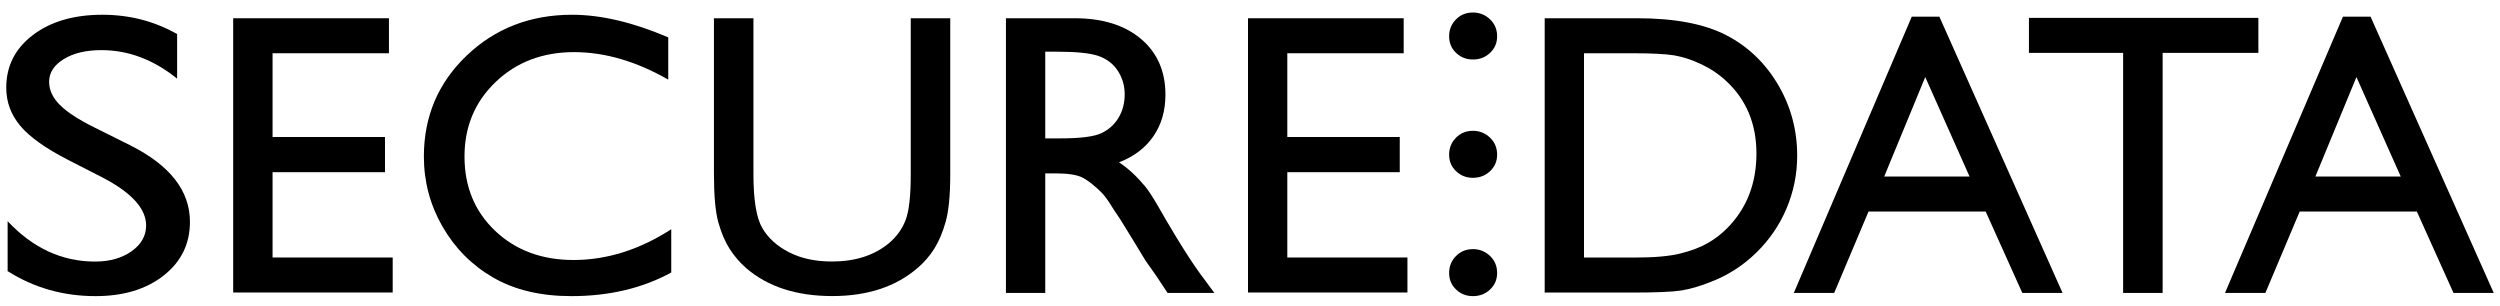
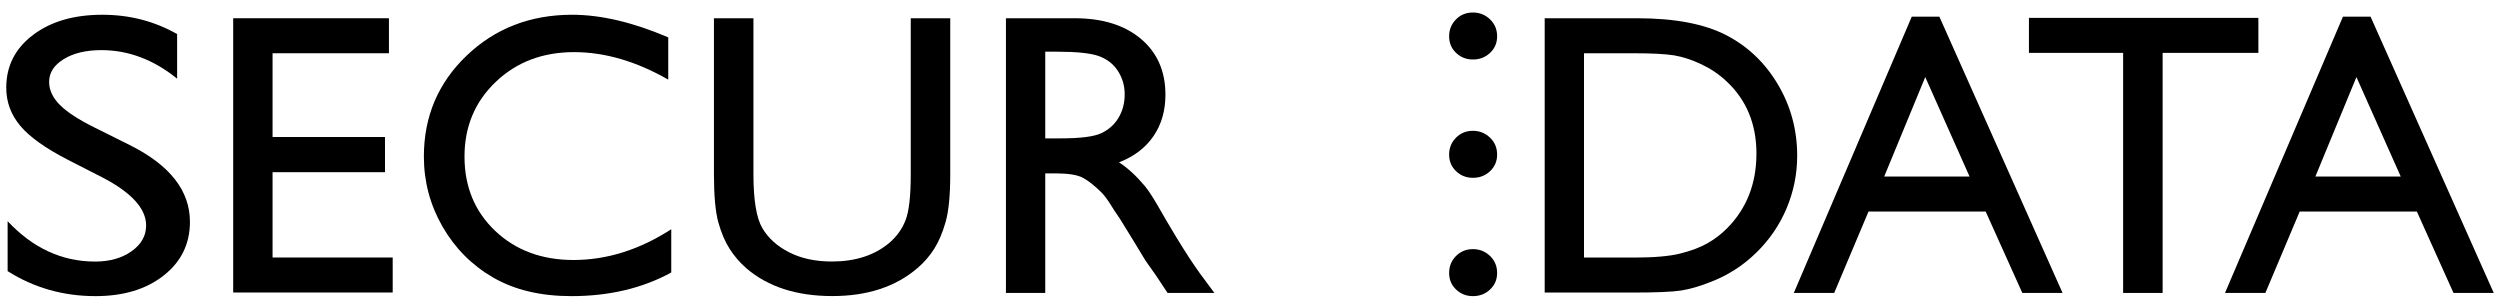
<svg xmlns="http://www.w3.org/2000/svg" version="1.1" id="Layer_1" x="0px" y="0px" viewBox="0 0 400 49.01" style="enable-background:new 0 0 400 49.01;" xml:space="preserve">
  <g>
    <path d="M16.52,28.46l-5.67-2.9c-3.56-1.83-6.09-3.63-7.59-5.41S1,16.34,1,14.03c0-3.46,1.42-6.27,4.27-8.43s6.55-3.24,11.1-3.24   c4.35,0,8.34,1.03,11.97,3.09v7.14c-3.76-3.05-7.8-4.57-12.12-4.57c-2.44,0-4.44,0.47-6.01,1.43s-2.35,2.17-2.35,3.65   c0,1.32,0.58,2.55,1.73,3.7s3.01,2.35,5.57,3.62l5.7,2.84c6.36,3.2,9.53,7.28,9.53,12.23c0,3.52-1.4,6.39-4.2,8.59   c-2.8,2.2-6.43,3.3-10.91,3.3c-5.15,0-9.84-1.33-14.06-4v-7.99c4.03,4.3,8.69,6.46,13.99,6.46c2.34,0,4.28-0.55,5.84-1.65   c1.55-1.1,2.33-2.47,2.33-4.12C23.38,33.4,21.09,30.86,16.52,28.46z" />
    <path d="M37.31,2.92h24.92v5.6H43.61v13.4H61.6v5.63H43.61v13.65h19.22v5.6H37.31V2.92z" />
    <path d="M107.4,36.68v6.92c-4.61,2.52-9.94,3.78-15.98,3.78c-4.91,0-9.07-0.99-12.49-2.96c-3.42-1.97-6.12-4.69-8.12-8.15   c-1.99-3.46-2.99-7.2-2.99-11.23c0-6.4,2.28-11.78,6.84-16.14c4.56-4.36,10.19-6.54,16.88-6.54c4.61,0,9.74,1.21,15.38,3.62v6.76   c-5.14-2.94-10.16-4.4-15.07-4.4c-5.03,0-9.21,1.59-12.54,4.77s-4.99,7.16-4.99,11.94c0,4.82,1.64,8.79,4.91,11.89   c3.27,3.1,7.46,4.66,12.55,4.66C97.13,41.59,102.33,39.95,107.4,36.68z" />
    <path d="M145.72,2.92h6.32v24.95c0,3.38-0.25,5.92-0.74,7.64s-1.1,3.15-1.82,4.29c-0.72,1.14-1.61,2.17-2.66,3.07   c-3.48,3-8.03,4.5-13.65,4.5c-5.73,0-10.32-1.49-13.78-4.47c-1.05-0.92-1.93-1.96-2.66-3.1s-1.32-2.54-1.79-4.2   c-0.47-1.66-0.71-4.26-0.71-7.8V2.92h6.32v24.95c0,4.13,0.47,7,1.42,8.62s2.38,2.91,4.31,3.89c1.93,0.98,4.2,1.46,6.83,1.46   c3.73,0,6.77-0.98,9.12-2.93c1.24-1.05,2.13-2.29,2.67-3.71c0.55-1.43,0.82-3.87,0.82-7.33V2.92z" />
    <path d="M160.95,46.87V2.92h11.01c4.45,0,7.97,1.1,10.59,3.3c2.61,2.2,3.92,5.18,3.92,8.93c0,2.56-0.64,4.77-1.92,6.64   c-1.28,1.87-3.11,3.26-5.51,4.18c1.41,0.92,2.78,2.18,4.12,3.78s2.69,4.37,5.13,8.34c1.53,2.5,2.76,4.37,3.68,5.63l2.33,3.15h-7.49   l-1.92-2.9c-0.06-0.1-0.19-0.28-0.38-0.53l-1.22-1.73l-1.95-3.21l-2.11-3.43c-1.3-1.81-1.95-3.24-3.03-4.31   c-1.08-1.07-2.06-1.84-2.93-2.31c-0.87-0.47-2.34-0.71-4.39-0.71h-1.64v19.13H160.95z M169.13,8.27h-1.89v13.87h2.39   c3.19,0,5.37-0.27,6.56-0.82c1.18-0.55,2.11-1.37,2.77-2.47c0.66-1.1,0.99-2.35,0.99-3.76c0-1.38-0.37-2.64-1.1-3.76   s-1.77-1.91-3.1-2.38C174.42,8.5,172.21,8.27,169.13,8.27z" />
-     <path d="M199.67,2.92h24.92v5.6h-18.62v13.4h17.99v5.63h-17.99v13.65h19.22v5.6h-25.51V2.92z" />
    <path d="M235.67,39.86c1.07,0,1.98,0.37,2.74,1.1c0.76,0.73,1.13,1.64,1.13,2.71c0,1.05-0.37,1.93-1.12,2.64s-1.66,1.07-2.75,1.07   c-1.07,0-1.97-0.36-2.71-1.07s-1.1-1.59-1.1-2.64c0-1.07,0.37-1.97,1.1-2.71C233.7,40.22,234.6,39.86,235.67,39.86z" />
    <path d="M235.67,2c1.07,0,1.98,0.37,2.74,1.1s1.13,1.64,1.13,2.71c0,1.05-0.37,1.93-1.12,2.64s-1.66,1.07-2.75,1.07   c-1.07,0-1.97-0.36-2.71-1.07s-1.1-1.59-1.1-2.64c0-1.07,0.37-1.97,1.1-2.71S234.6,2,235.67,2z" />
    <path d="M235.67,20.93c1.07,0,1.98,0.37,2.74,1.1s1.13,1.64,1.13,2.71c0,1.05-0.37,1.93-1.12,2.64s-1.66,1.07-2.75,1.07   c-1.07,0-1.97-0.36-2.71-1.07s-1.1-1.59-1.1-2.64c0-1.07,0.37-1.97,1.1-2.71S234.6,20.93,235.67,20.93z" />
    <path d="M247.15,46.81V2.92h14.82c5.98,0,10.71,0.9,14.19,2.69c3.48,1.79,6.25,4.43,8.31,7.91c2.06,3.48,3.08,7.28,3.08,11.39   c0,2.94-0.57,5.75-1.7,8.43c-1.13,2.68-2.75,5.04-4.84,7.08c-2.14,2.1-4.62,3.68-7.46,4.75c-1.66,0.65-3.18,1.09-4.56,1.31   s-4.03,0.33-7.93,0.33H247.15z M261.3,8.52h-7.86v32.69h8.05c3.15,0,5.59-0.21,7.33-0.64c1.74-0.43,3.19-0.98,4.36-1.64   c1.16-0.66,2.23-1.47,3.19-2.44c3.1-3.15,4.66-7.12,4.66-11.92c0-4.72-1.59-8.57-4.78-11.55c-1.17-1.11-2.52-2.02-4.04-2.74   s-2.96-1.18-4.33-1.42C266.52,8.64,264.33,8.52,261.3,8.52z" />
    <path d="M305.88,2.67h4.42l19.71,44.2h-6.44l-5.86-13.02h-18.75l-5.49,13.02h-6.46L305.88,2.67z M315.13,28.25l-7.09-15.92   l-6.57,15.92H315.13z" />
    <path d="M324.63,2.86h36.71v5.6h-15.32v38.41h-6.32V8.46h-15.07V2.86z" />
    <path d="M374.87,2.67h4.42L399,46.87h-6.44l-5.86-13.02h-18.75l-5.49,13.02H356L374.87,2.67z M384.12,28.25l-7.09-15.92   l-6.57,15.92H384.12z" />
  </g>
</svg>